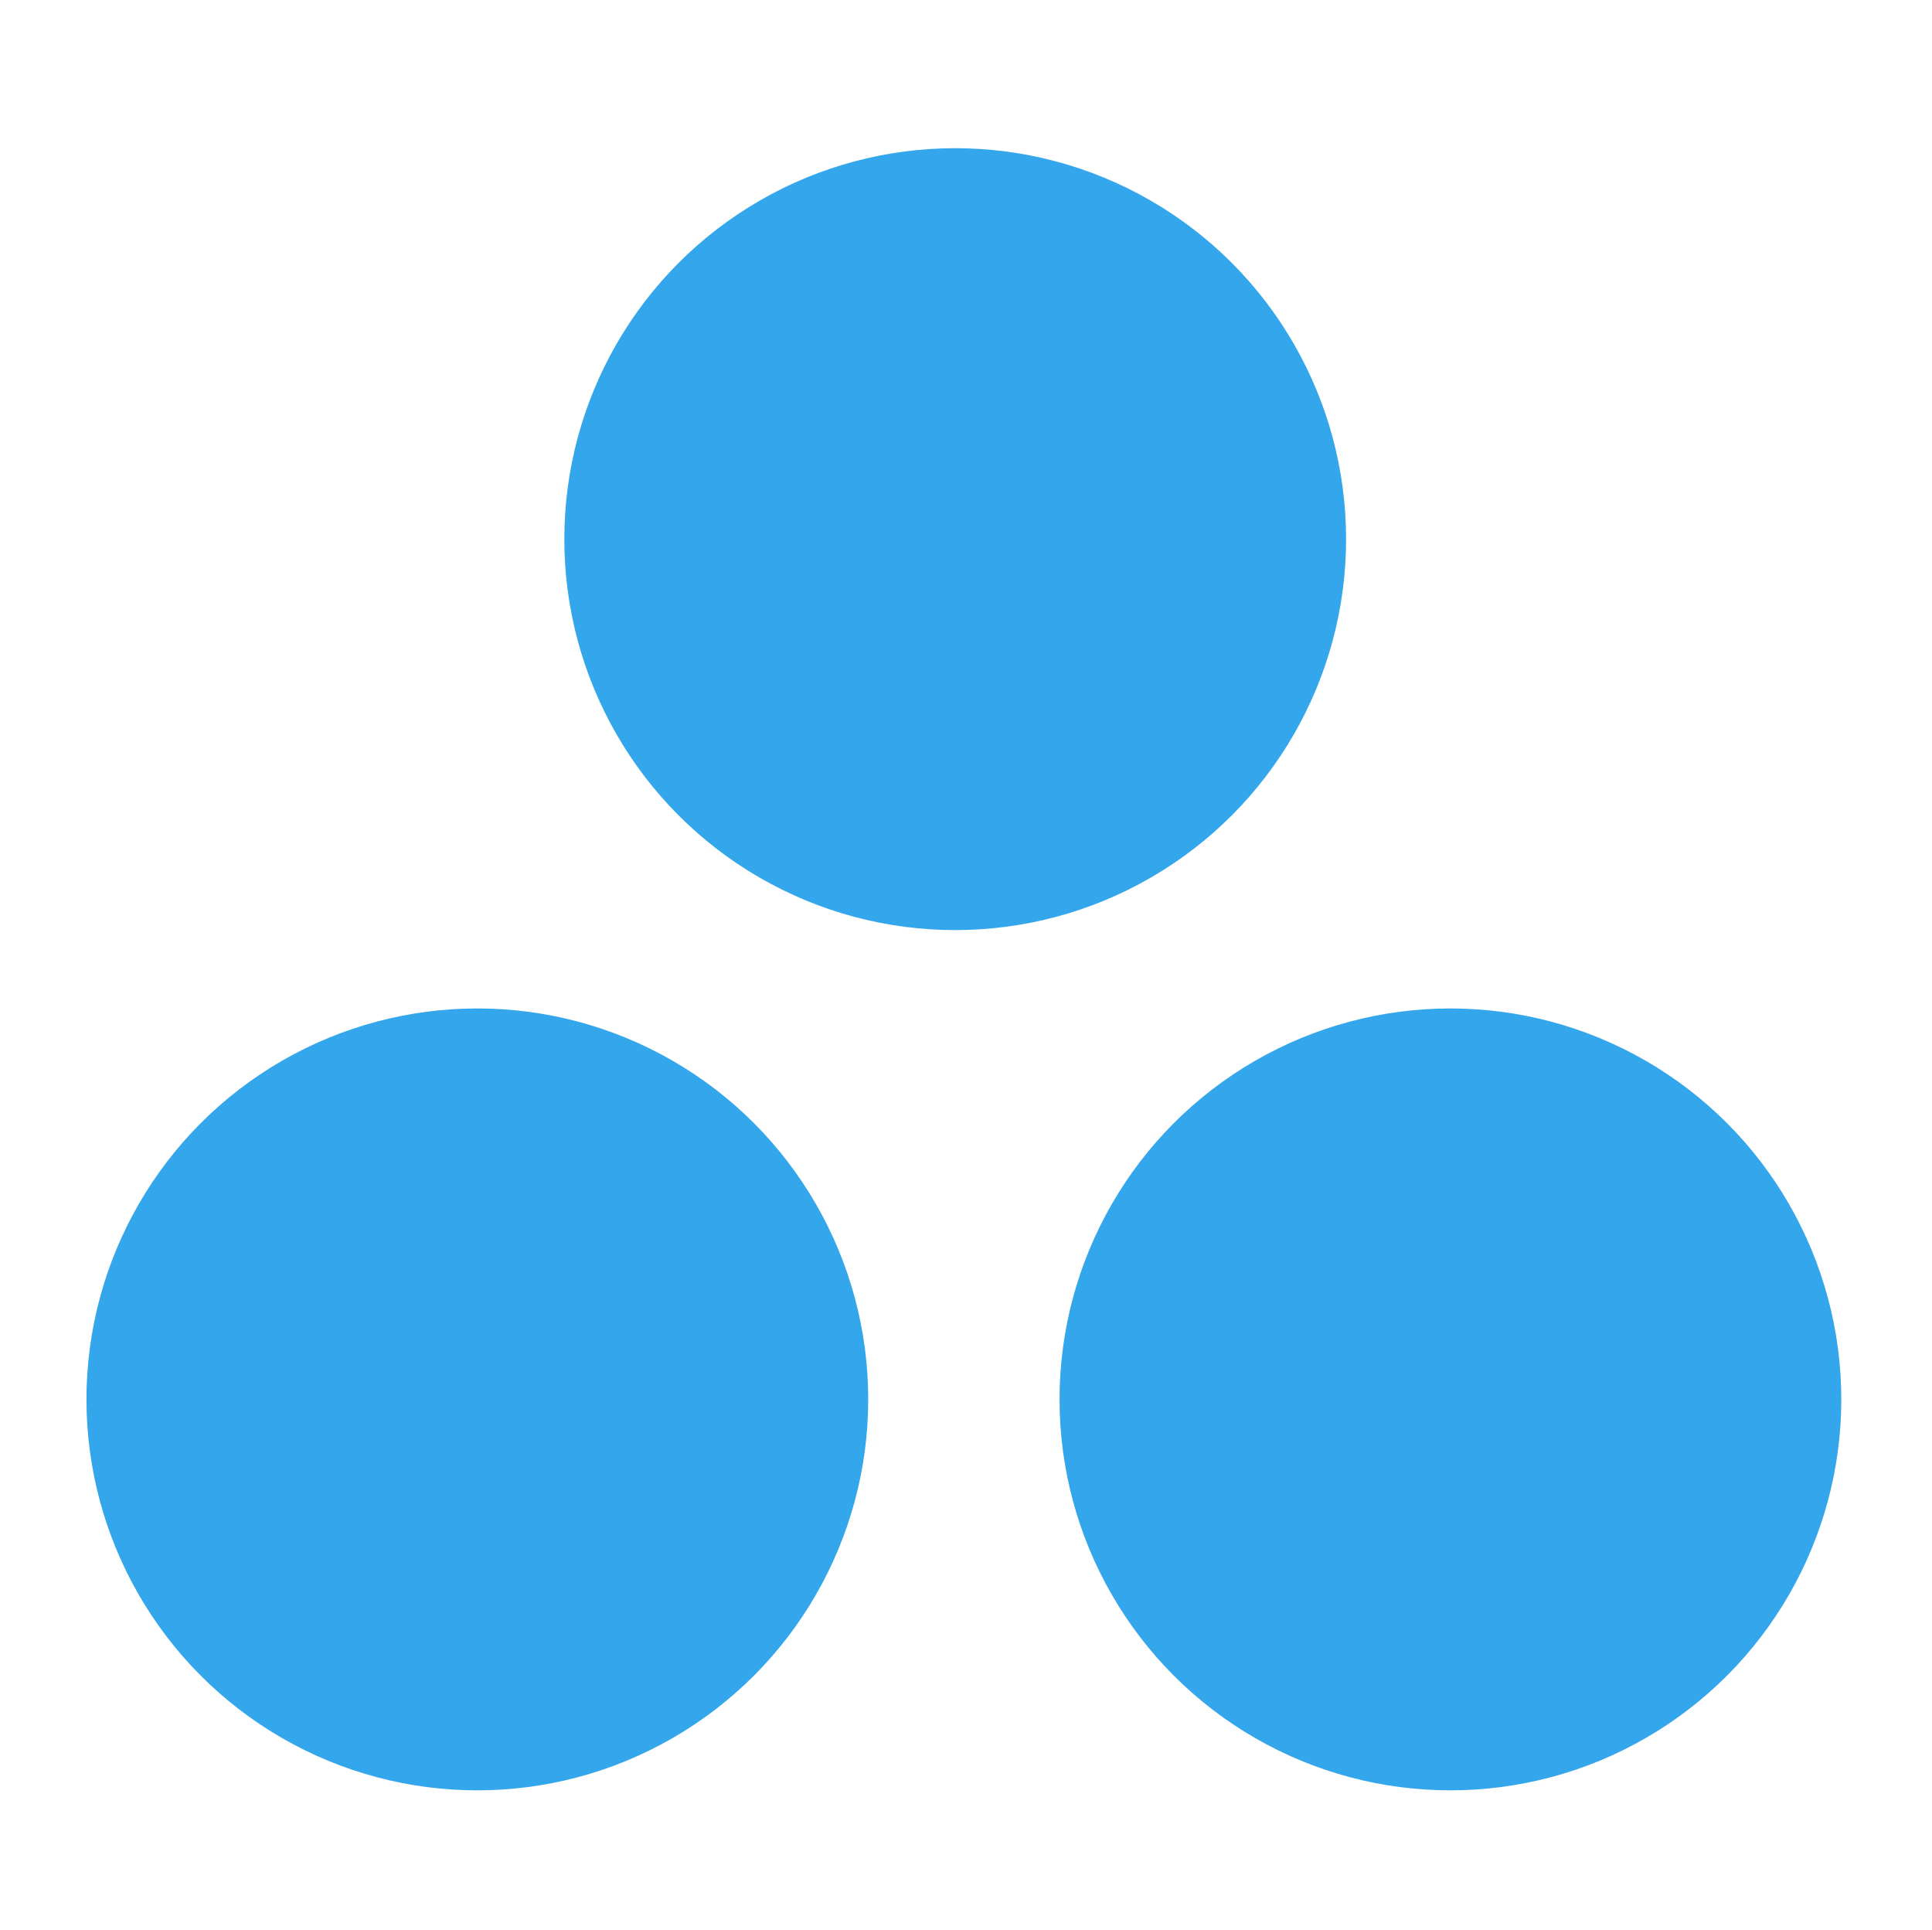
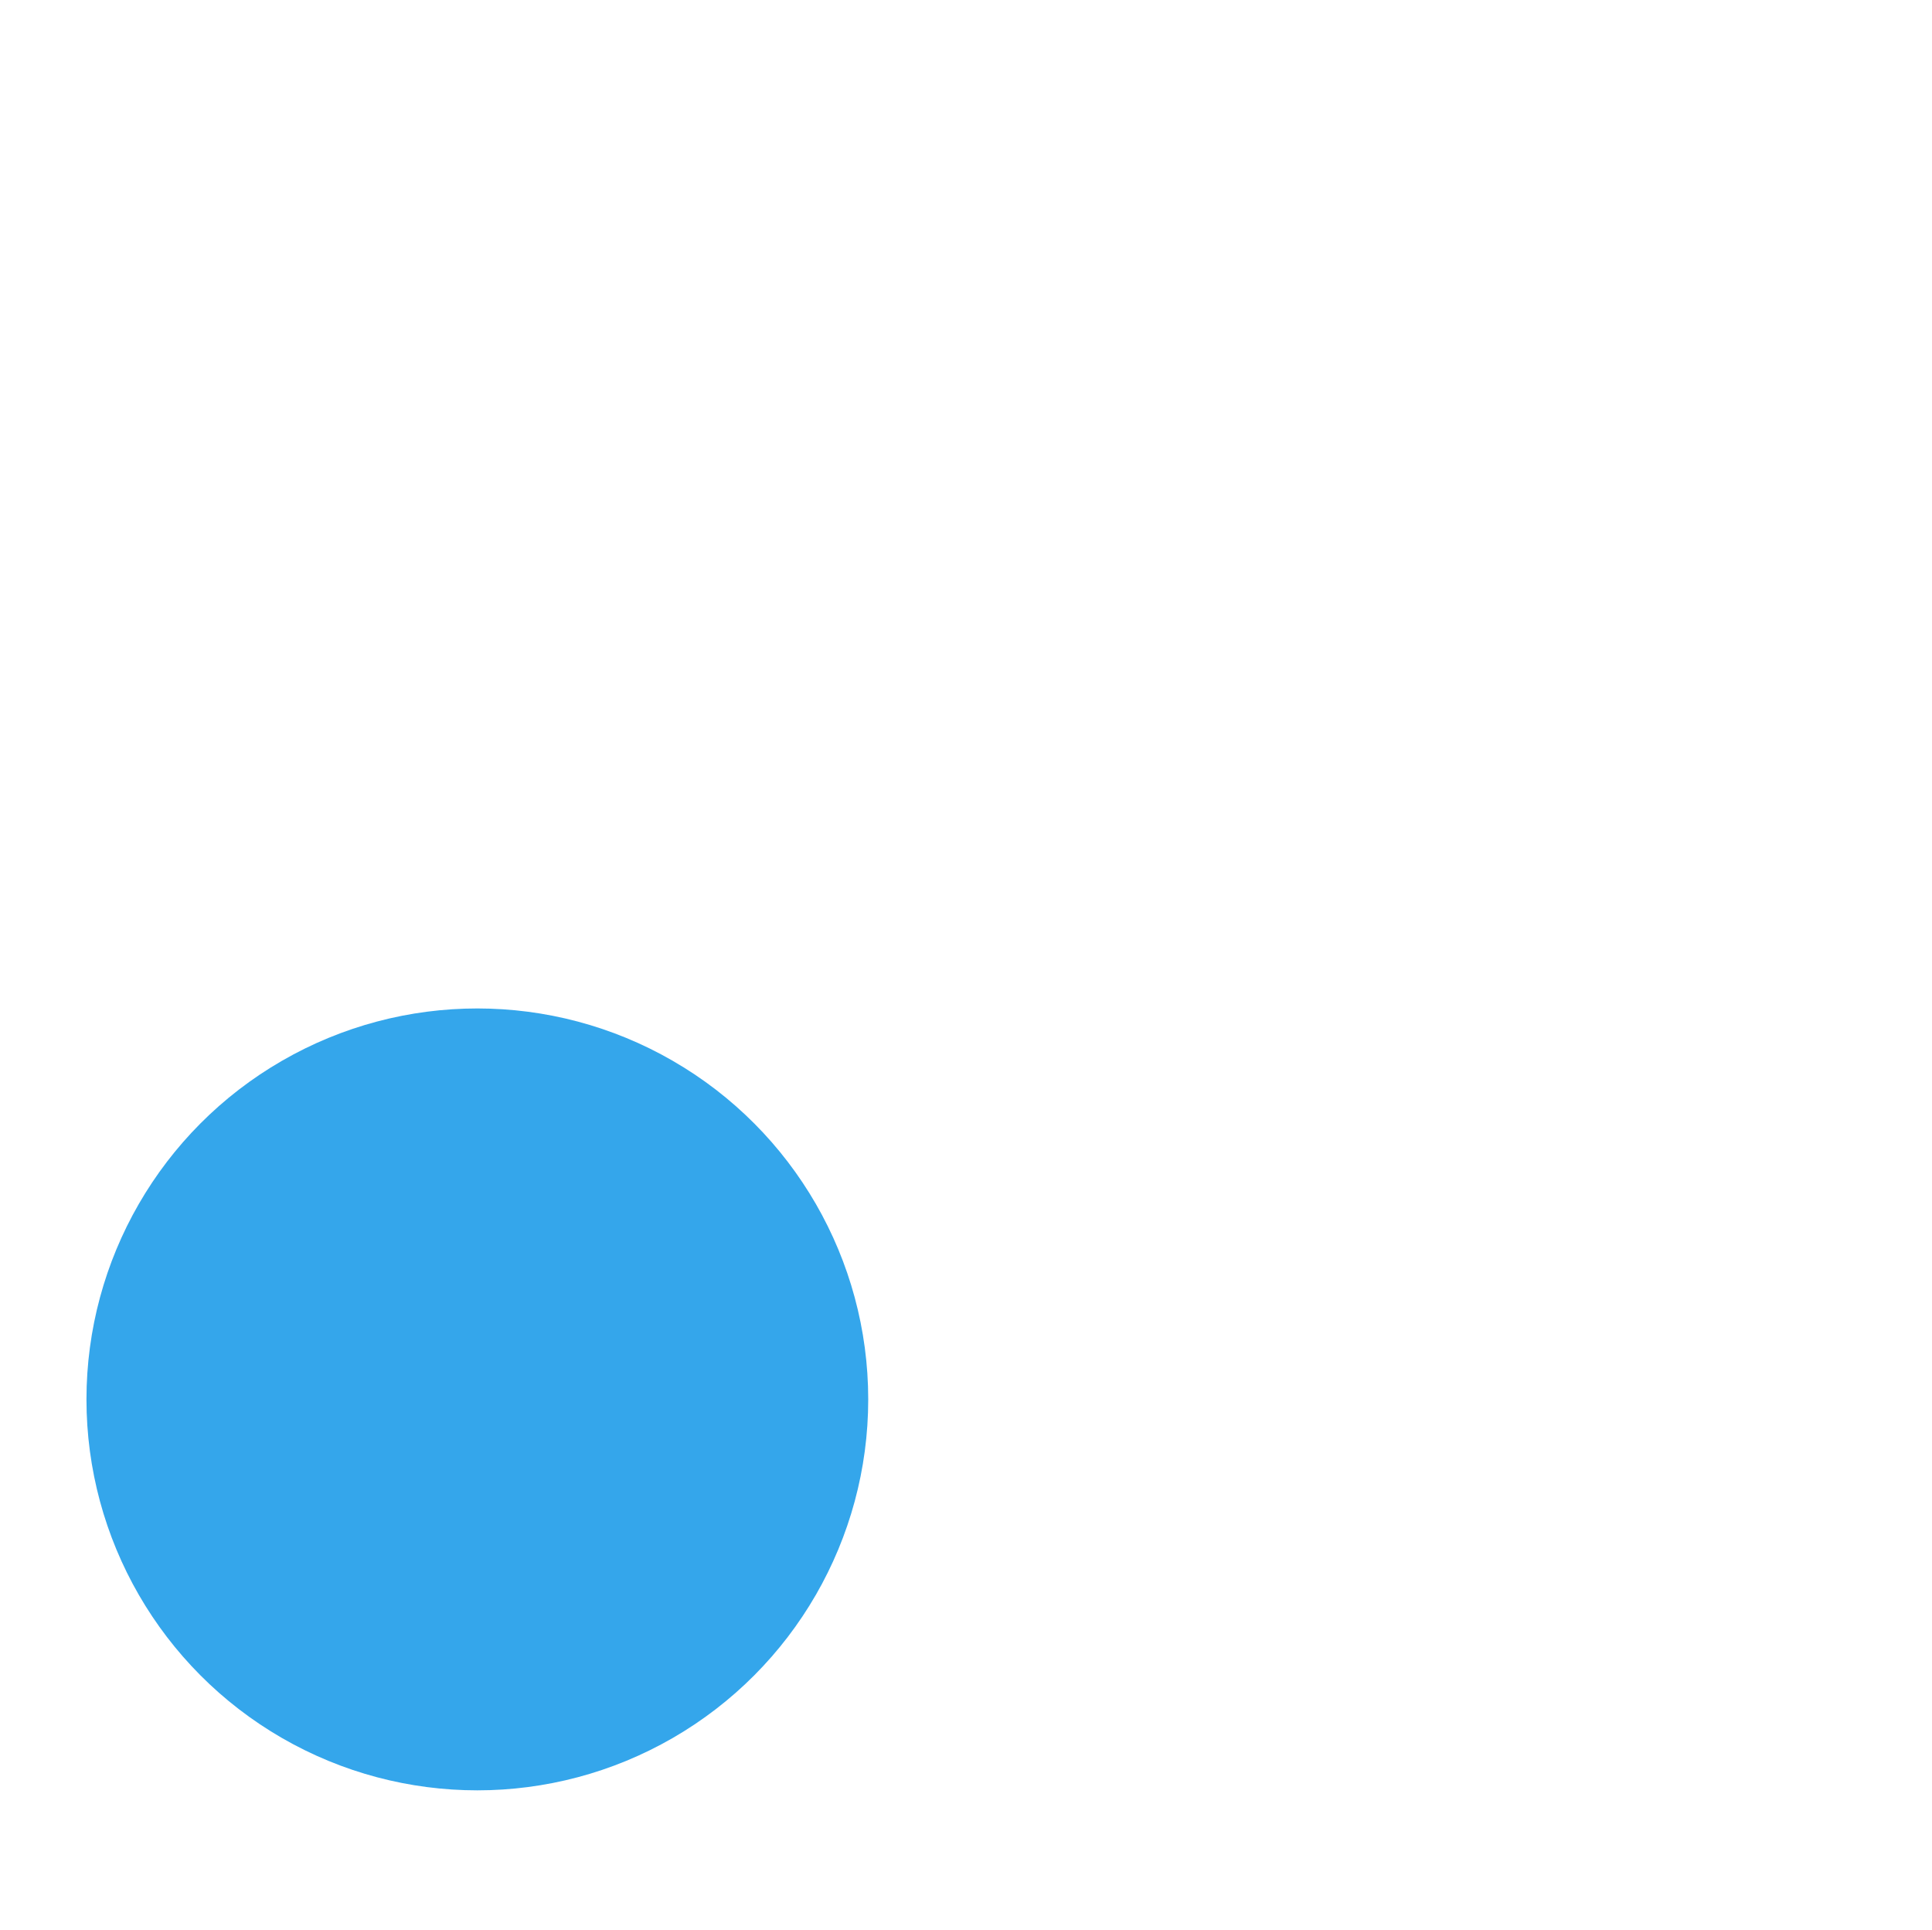
<svg xmlns="http://www.w3.org/2000/svg" version="1.1" id="レイヤー_1" x="0px" y="0px" width="40.98px" height="40.939px" viewBox="0 0 40.98 40.939" enable-background="new 0 0 40.98 40.939" xml:space="preserve">
  <g>
-     <circle fill="#34A6EB" cx="20.261" cy="11.434" r="8.291" />
-     <circle fill="#34A6EB" cx="30.765" cy="29.678" r="8.291" />
    <circle fill="#34A6EB" cx="10.125" cy="29.678" r="8.291" />
  </g>
</svg>